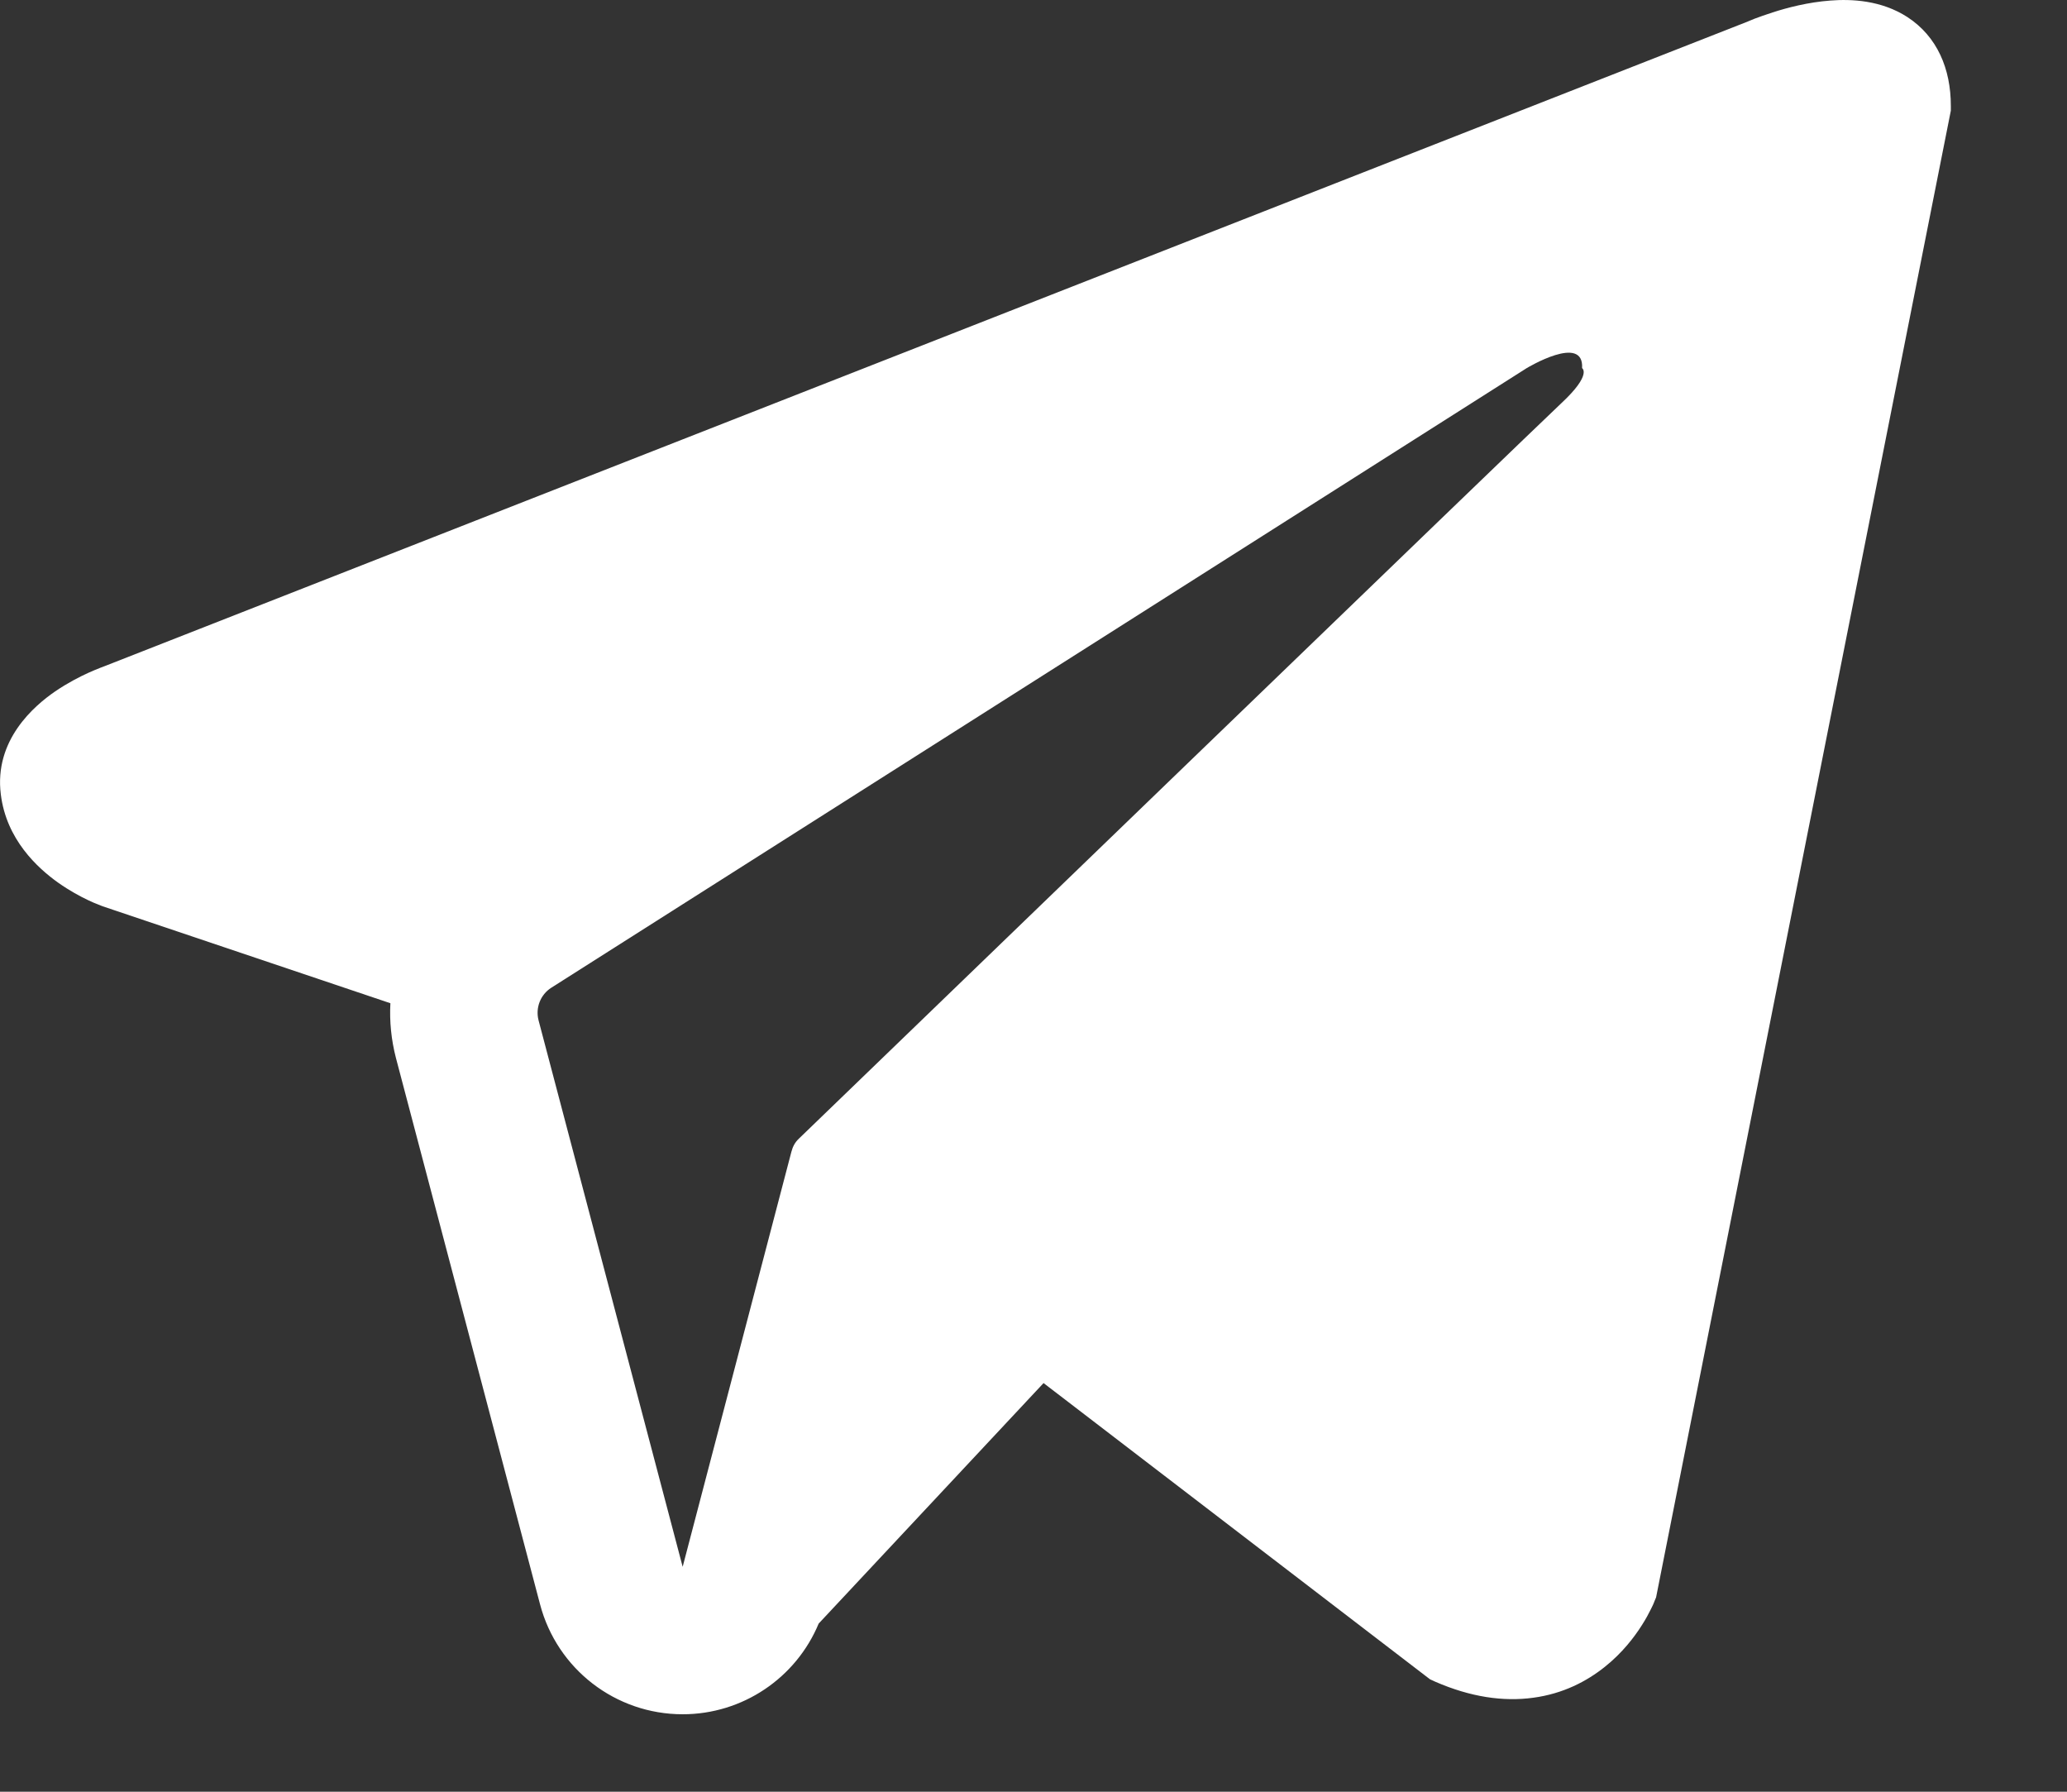
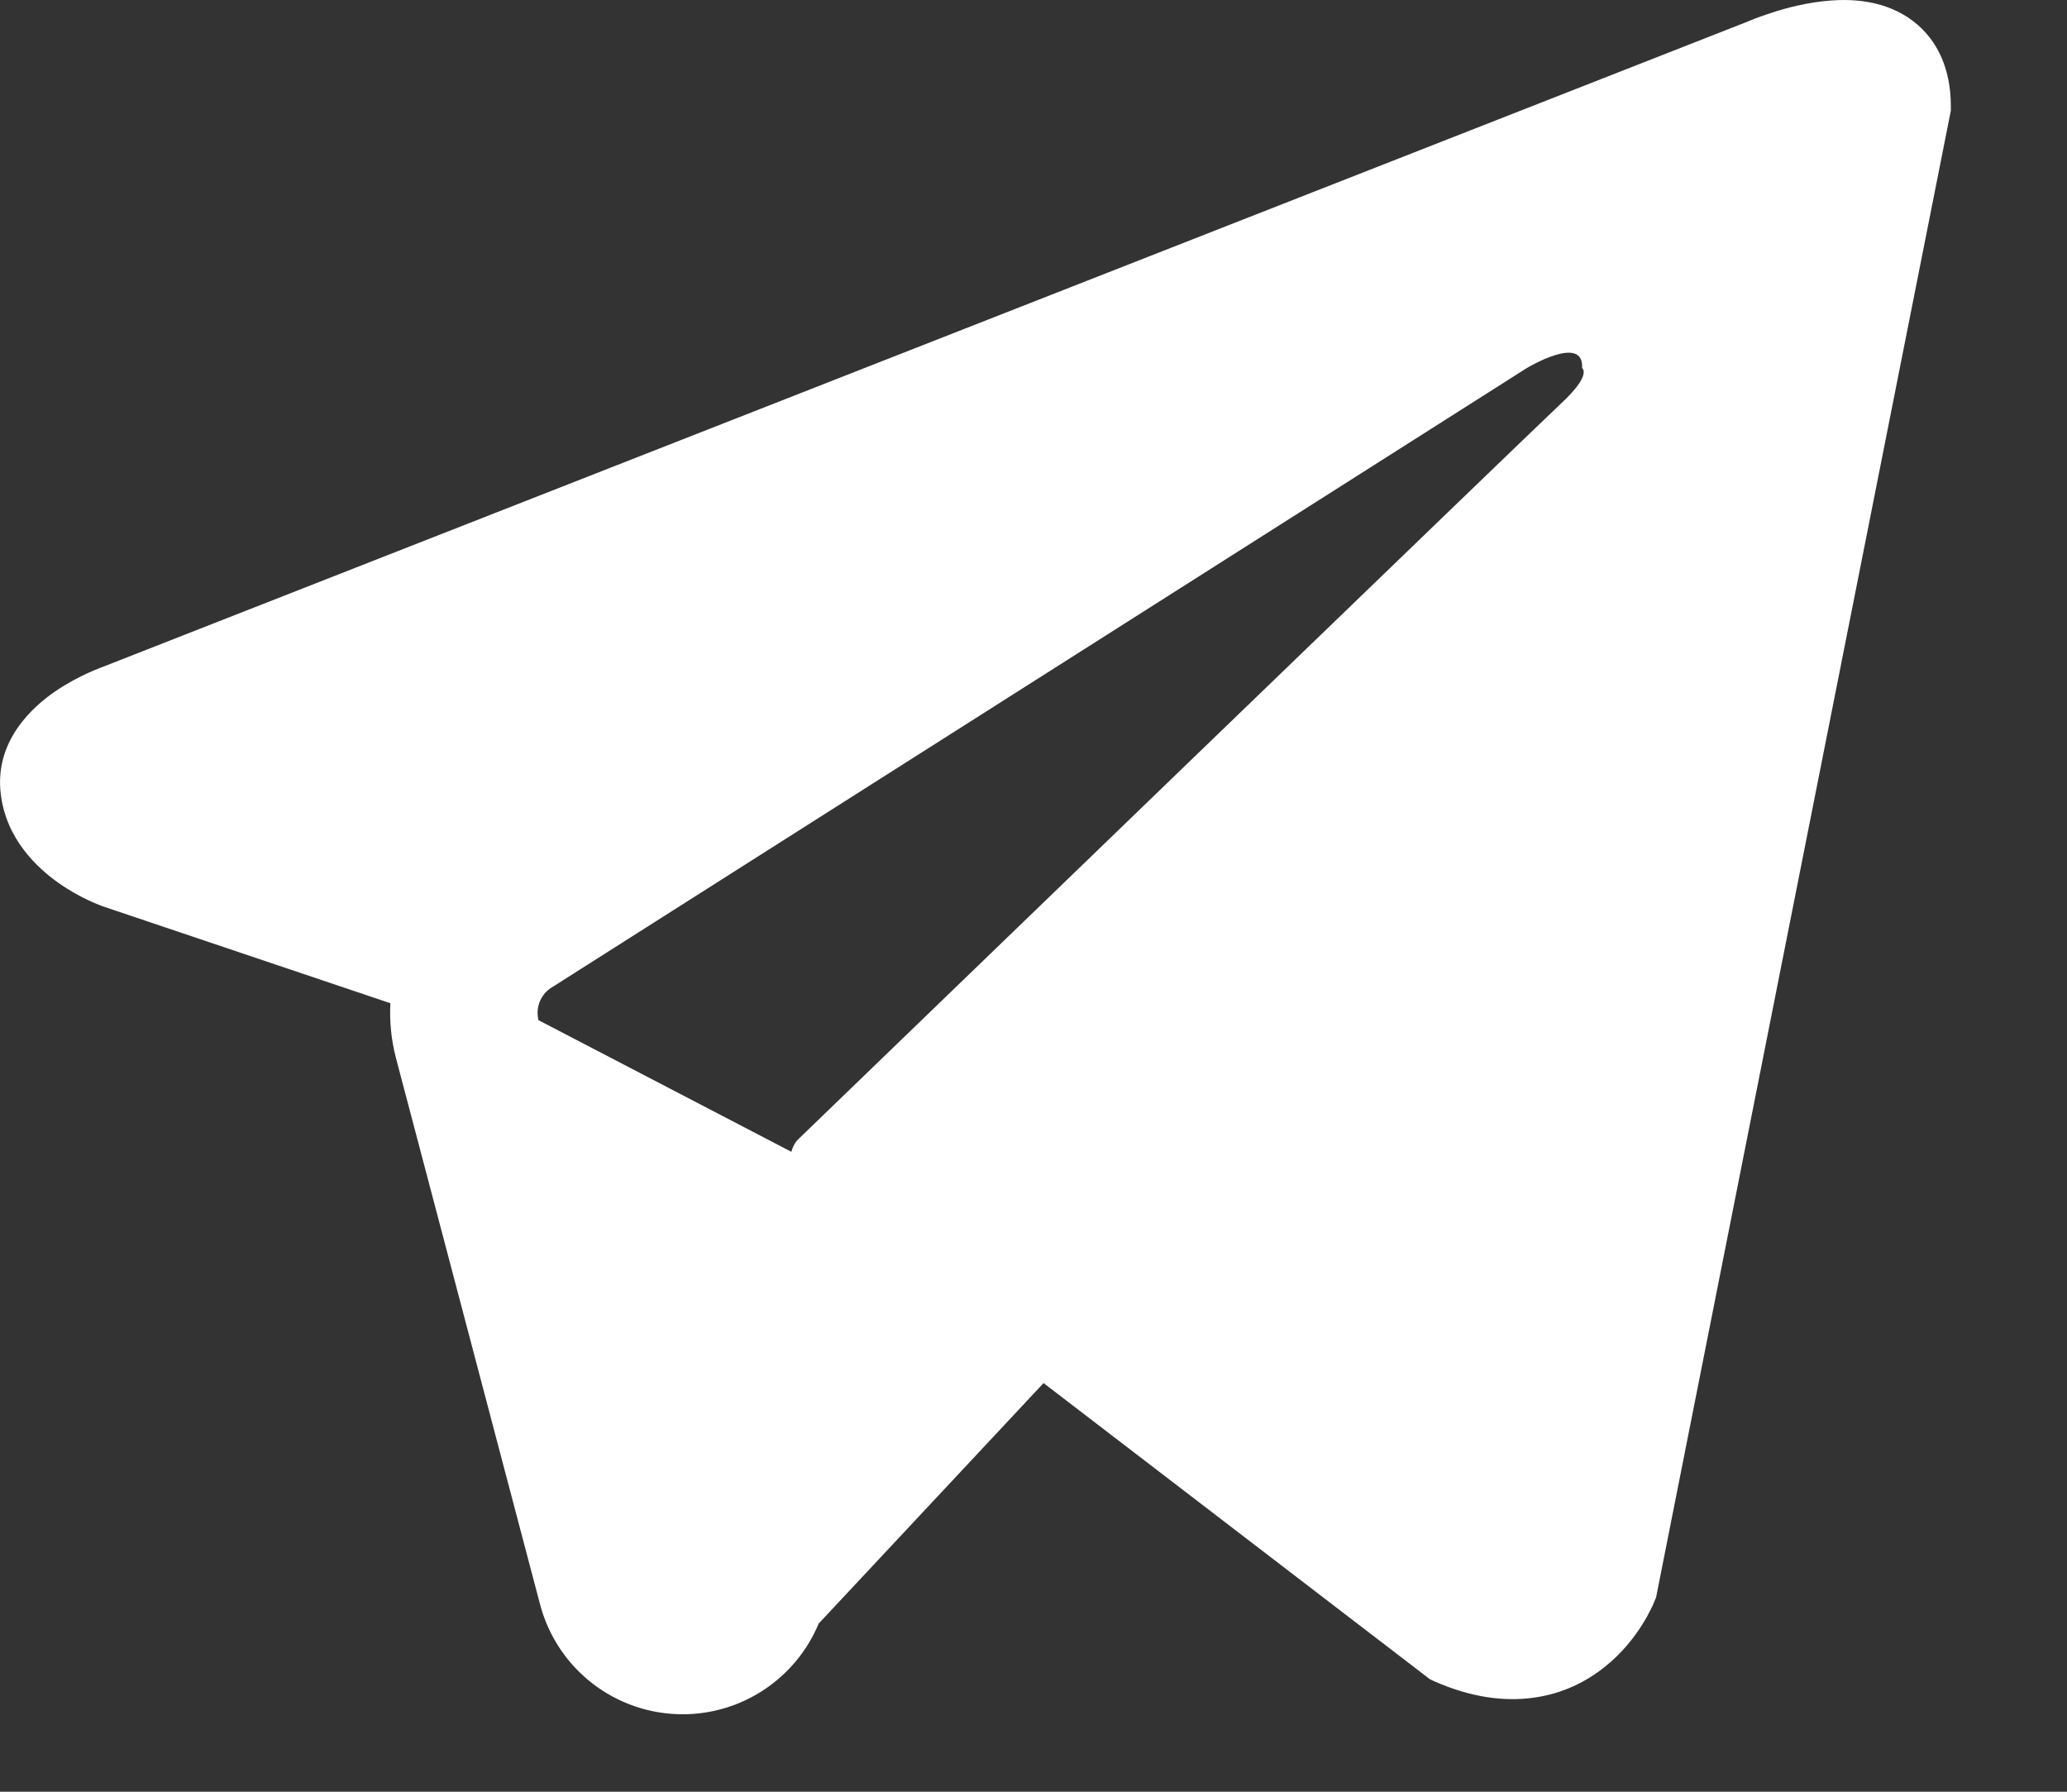
<svg xmlns="http://www.w3.org/2000/svg" width="15" height="13" viewBox="0 0 15 13" fill="none">
  <rect x="0" y="0" width="15" height="13" fill="#333333" stroke="none" />
-   <path fill-rule="evenodd" clip-rule="evenodd" d="M12.005 11.622L12.005 11.621L12.018 11.59L14.157 0.803V0.768C14.157 0.499 14.058 0.265 13.842 0.124C13.652 0.001 13.435 -0.008 13.283 0.004C13.121 0.016 12.969 0.056 12.864 0.09C12.81 0.107 12.765 0.124 12.732 0.136C12.716 0.142 12.703 0.148 12.693 0.152L12.684 0.156L0.755 4.835L0.752 4.836C0.745 4.839 0.737 4.842 0.726 4.846C0.706 4.854 0.678 4.865 0.645 4.88C0.581 4.909 0.492 4.954 0.401 5.016C0.248 5.121 -0.044 5.37 0.006 5.764C0.046 6.09 0.271 6.297 0.423 6.405C0.504 6.462 0.582 6.504 0.639 6.531C0.668 6.545 0.692 6.555 0.711 6.562C0.72 6.566 0.727 6.569 0.733 6.571L0.741 6.574L0.746 6.576L2.833 7.279C2.826 7.41 2.839 7.543 2.873 7.675L3.919 11.64C4.043 12.111 4.468 12.438 4.954 12.438C5.39 12.438 5.777 12.174 5.941 11.78L7.573 10.035L10.377 12.184L10.416 12.202C10.671 12.313 10.909 12.348 11.127 12.318C11.344 12.289 11.516 12.198 11.646 12.094C11.774 11.992 11.861 11.877 11.916 11.79C11.944 11.746 11.965 11.707 11.979 11.678C11.987 11.663 11.992 11.651 11.997 11.641L12.002 11.629L12.004 11.624L12.005 11.622ZM3.908 7.402C3.885 7.312 3.922 7.217 4 7.167L11.079 2.671C11.079 2.671 11.496 2.419 11.481 2.671C11.481 2.671 11.555 2.716 11.332 2.924C11.12 3.122 6.287 7.789 5.798 8.261C5.769 8.288 5.753 8.319 5.743 8.357L4.954 11.368L3.908 7.402Z" fill="white" />
+   <path fill-rule="evenodd" clip-rule="evenodd" d="M12.005 11.622L12.005 11.621L12.018 11.59L14.157 0.803V0.768C14.157 0.499 14.058 0.265 13.842 0.124C13.652 0.001 13.435 -0.008 13.283 0.004C13.121 0.016 12.969 0.056 12.864 0.09C12.81 0.107 12.765 0.124 12.732 0.136C12.716 0.142 12.703 0.148 12.693 0.152L12.684 0.156L0.755 4.835L0.752 4.836C0.745 4.839 0.737 4.842 0.726 4.846C0.706 4.854 0.678 4.865 0.645 4.88C0.581 4.909 0.492 4.954 0.401 5.016C0.248 5.121 -0.044 5.37 0.006 5.764C0.046 6.09 0.271 6.297 0.423 6.405C0.504 6.462 0.582 6.504 0.639 6.531C0.668 6.545 0.692 6.555 0.711 6.562C0.72 6.566 0.727 6.569 0.733 6.571L0.741 6.574L0.746 6.576L2.833 7.279C2.826 7.41 2.839 7.543 2.873 7.675L3.919 11.64C4.043 12.111 4.468 12.438 4.954 12.438C5.39 12.438 5.777 12.174 5.941 11.78L7.573 10.035L10.377 12.184L10.416 12.202C10.671 12.313 10.909 12.348 11.127 12.318C11.344 12.289 11.516 12.198 11.646 12.094C11.774 11.992 11.861 11.877 11.916 11.79C11.944 11.746 11.965 11.707 11.979 11.678C11.987 11.663 11.992 11.651 11.997 11.641L12.002 11.629L12.004 11.624L12.005 11.622ZM3.908 7.402C3.885 7.312 3.922 7.217 4 7.167L11.079 2.671C11.079 2.671 11.496 2.419 11.481 2.671C11.481 2.671 11.555 2.716 11.332 2.924C11.12 3.122 6.287 7.789 5.798 8.261C5.769 8.288 5.753 8.319 5.743 8.357L3.908 7.402Z" fill="white" />
</svg>